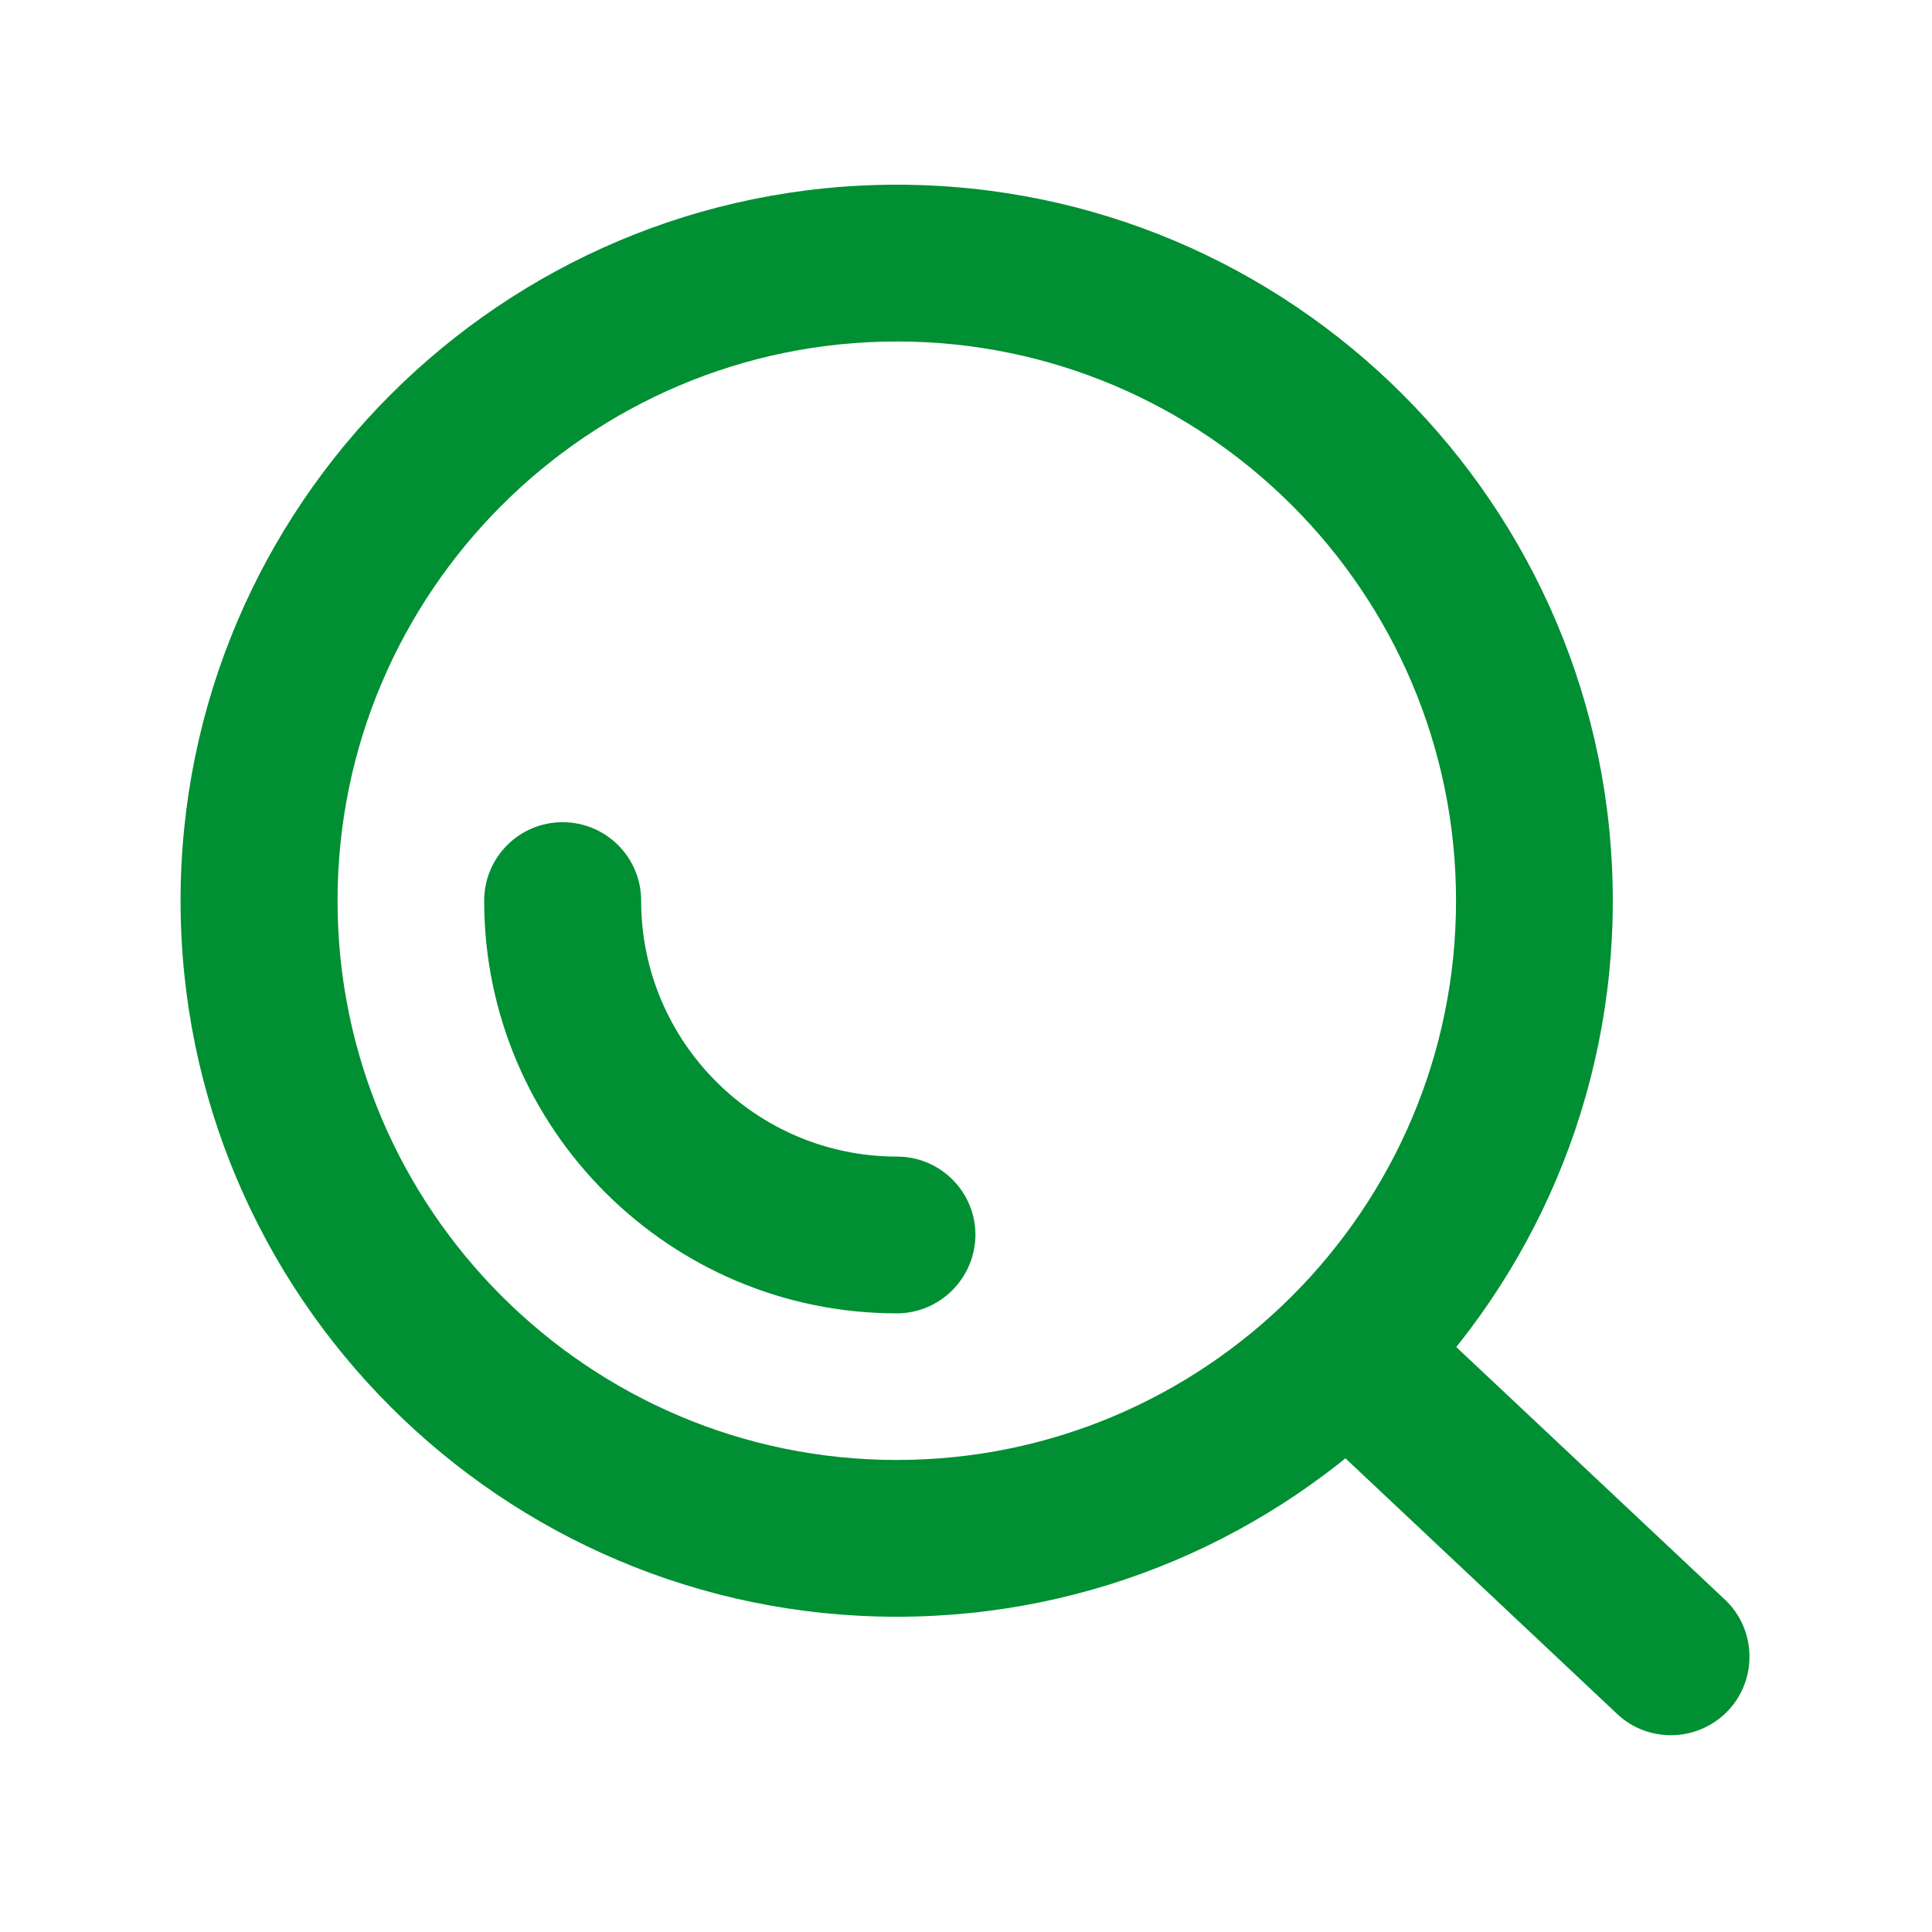
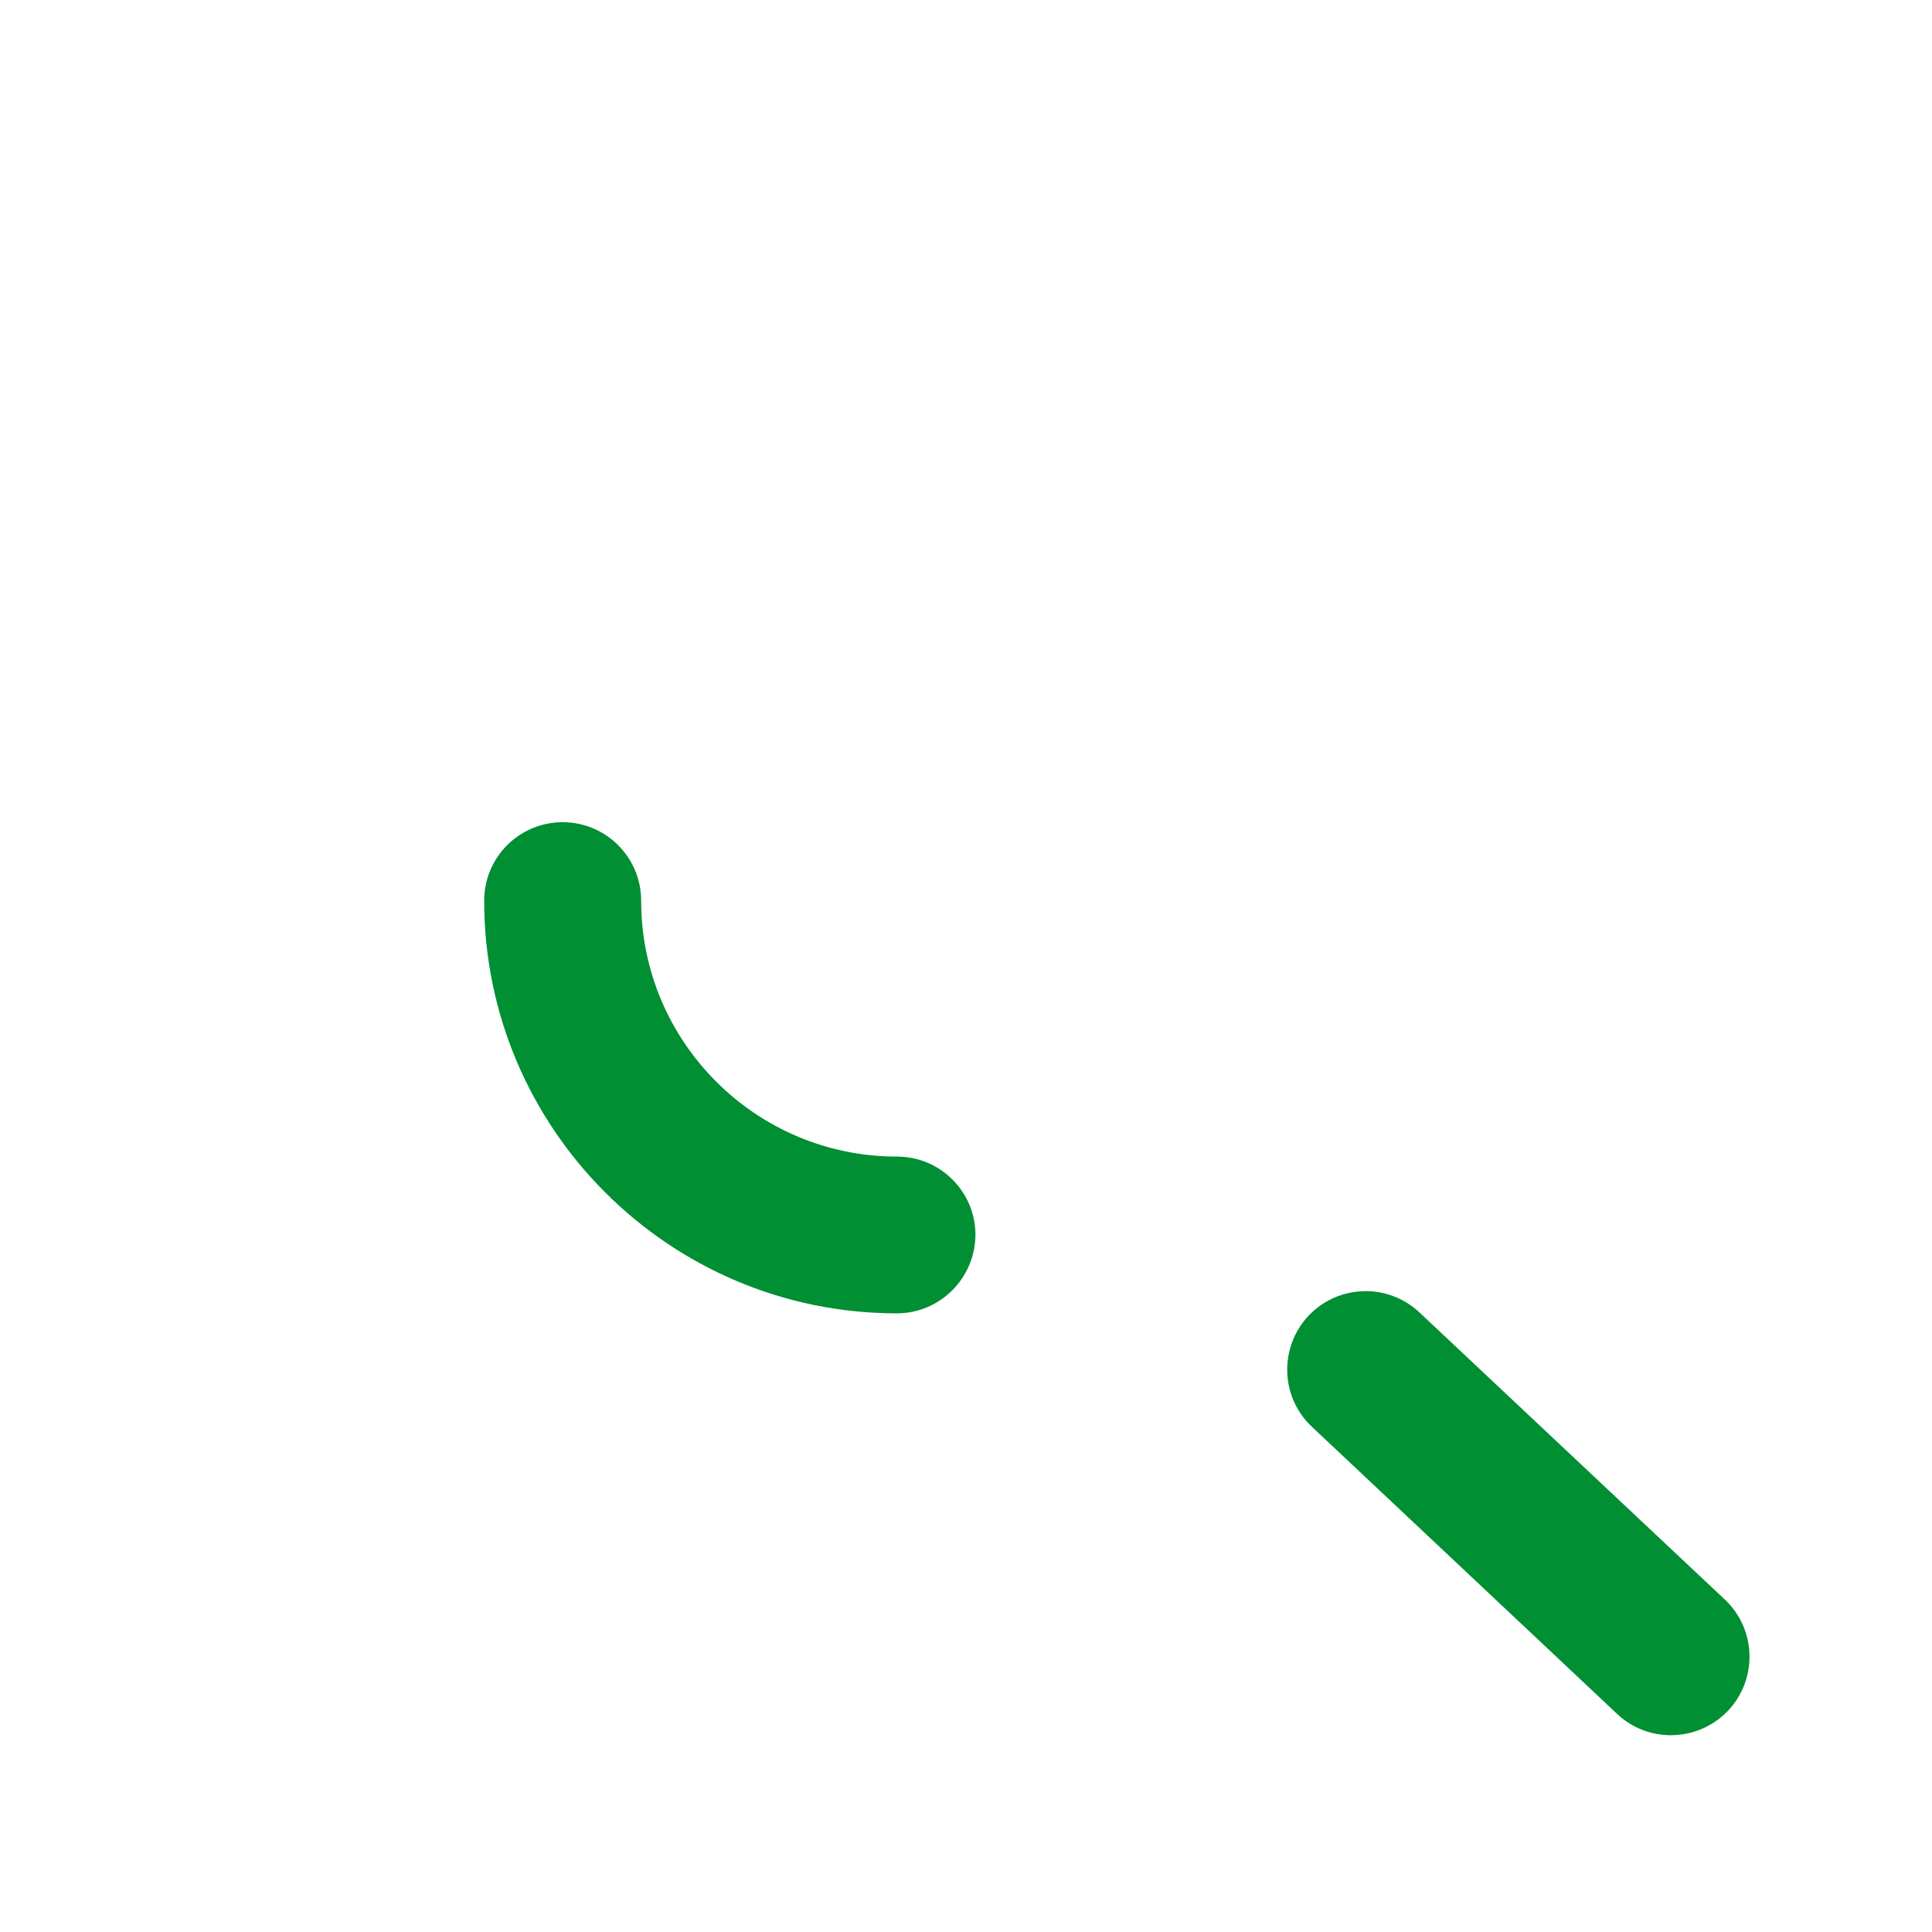
<svg xmlns="http://www.w3.org/2000/svg" width="28" height="28" viewBox="0 0 28 28" fill="none">
  <g id="æç´¢ 1">
-     <path id="Vector" d="M12.997 23.431C7.274 23.431 2.617 18.777 2.617 13.054C2.617 7.331 7.274 2.677 12.997 2.677C18.72 2.677 23.374 7.331 23.374 13.054C23.374 18.777 18.717 23.431 12.997 23.431ZM12.997 4.949C8.529 4.949 4.892 8.586 4.892 13.054C4.892 17.522 8.529 21.159 12.997 21.159C17.465 21.159 21.102 17.525 21.102 13.054C21.102 8.583 17.465 4.949 12.997 4.949Z" fill="#008F33" />
    <path id="Vector_2" d="M12.997 19.034C9.699 19.034 7.017 16.352 7.017 13.054C7.017 12.425 7.525 11.916 8.154 11.916C8.783 11.916 9.292 12.425 9.292 13.054C9.292 15.099 10.954 16.762 12.999 16.762C13.628 16.762 14.137 17.27 14.137 17.899C14.131 18.526 13.623 19.034 12.997 19.034ZM24.216 25.148C23.937 25.148 23.655 25.047 23.436 24.839L19.012 20.677C18.556 20.248 18.534 19.529 18.963 19.07C19.395 18.613 20.114 18.591 20.571 19.02L24.998 23.182C25.454 23.611 25.476 24.331 25.047 24.79C24.82 25.028 24.519 25.148 24.216 25.148Z" fill="#008F33" />
  </g>
</svg>